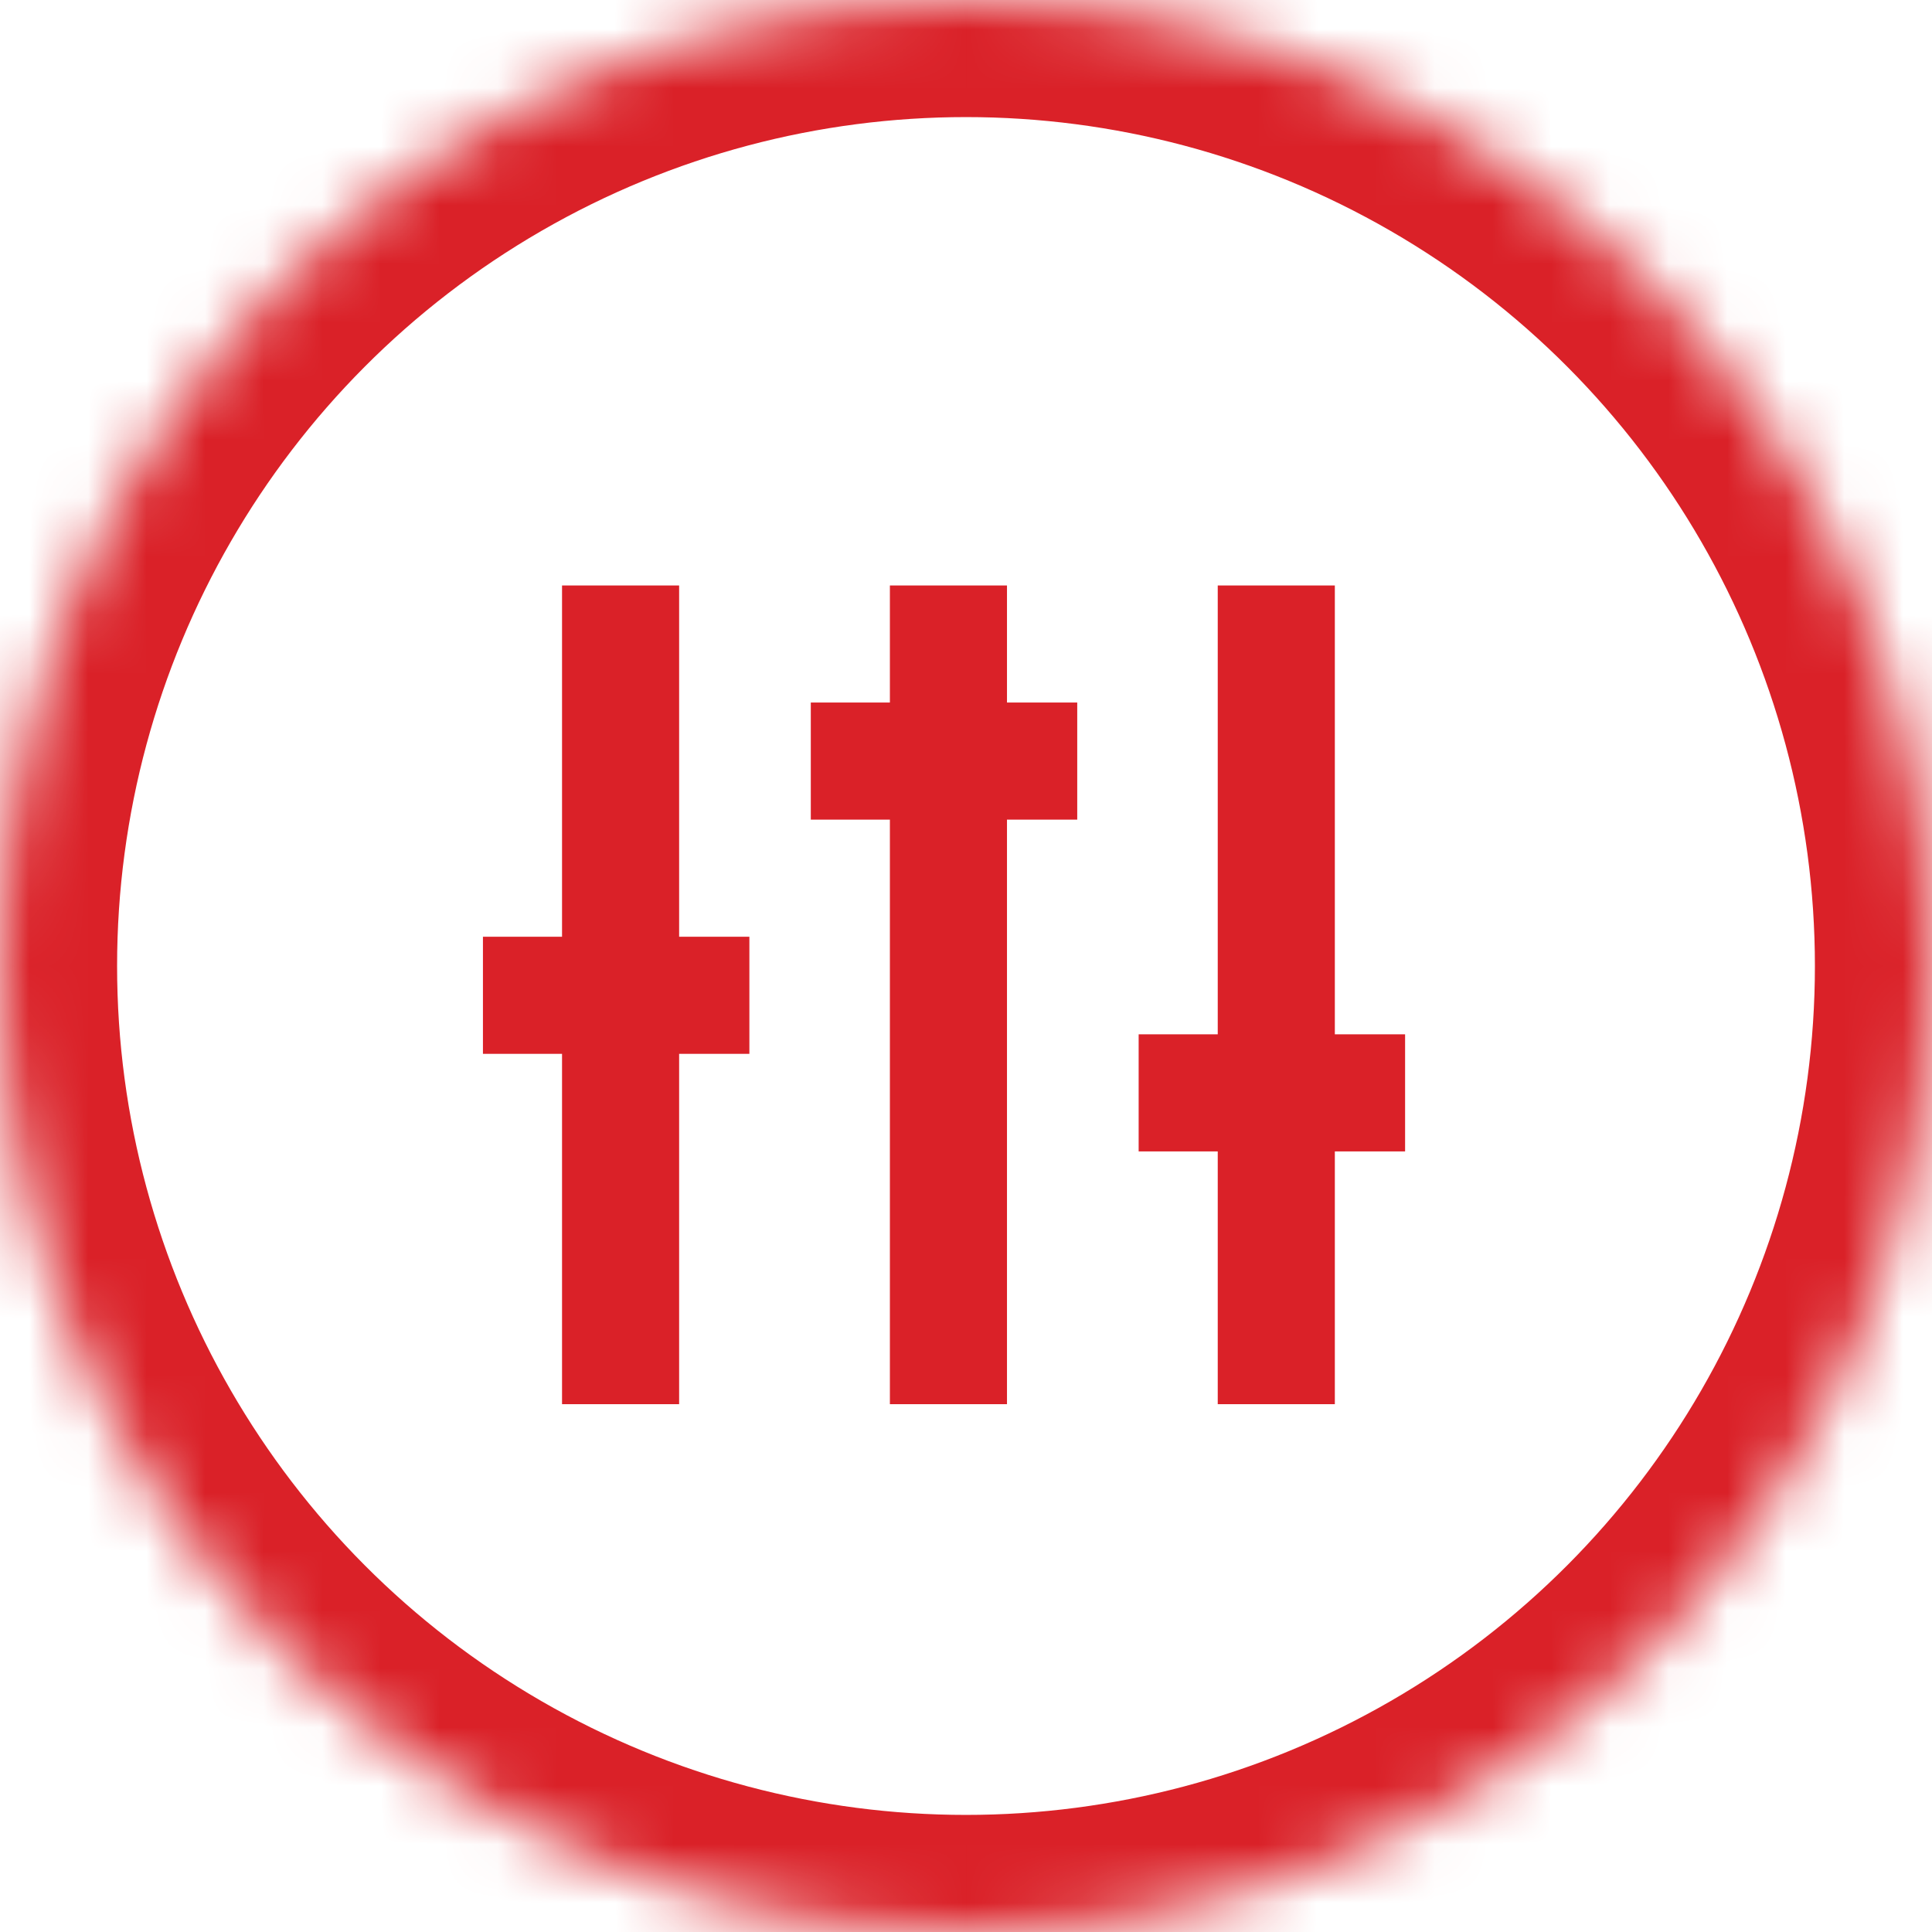
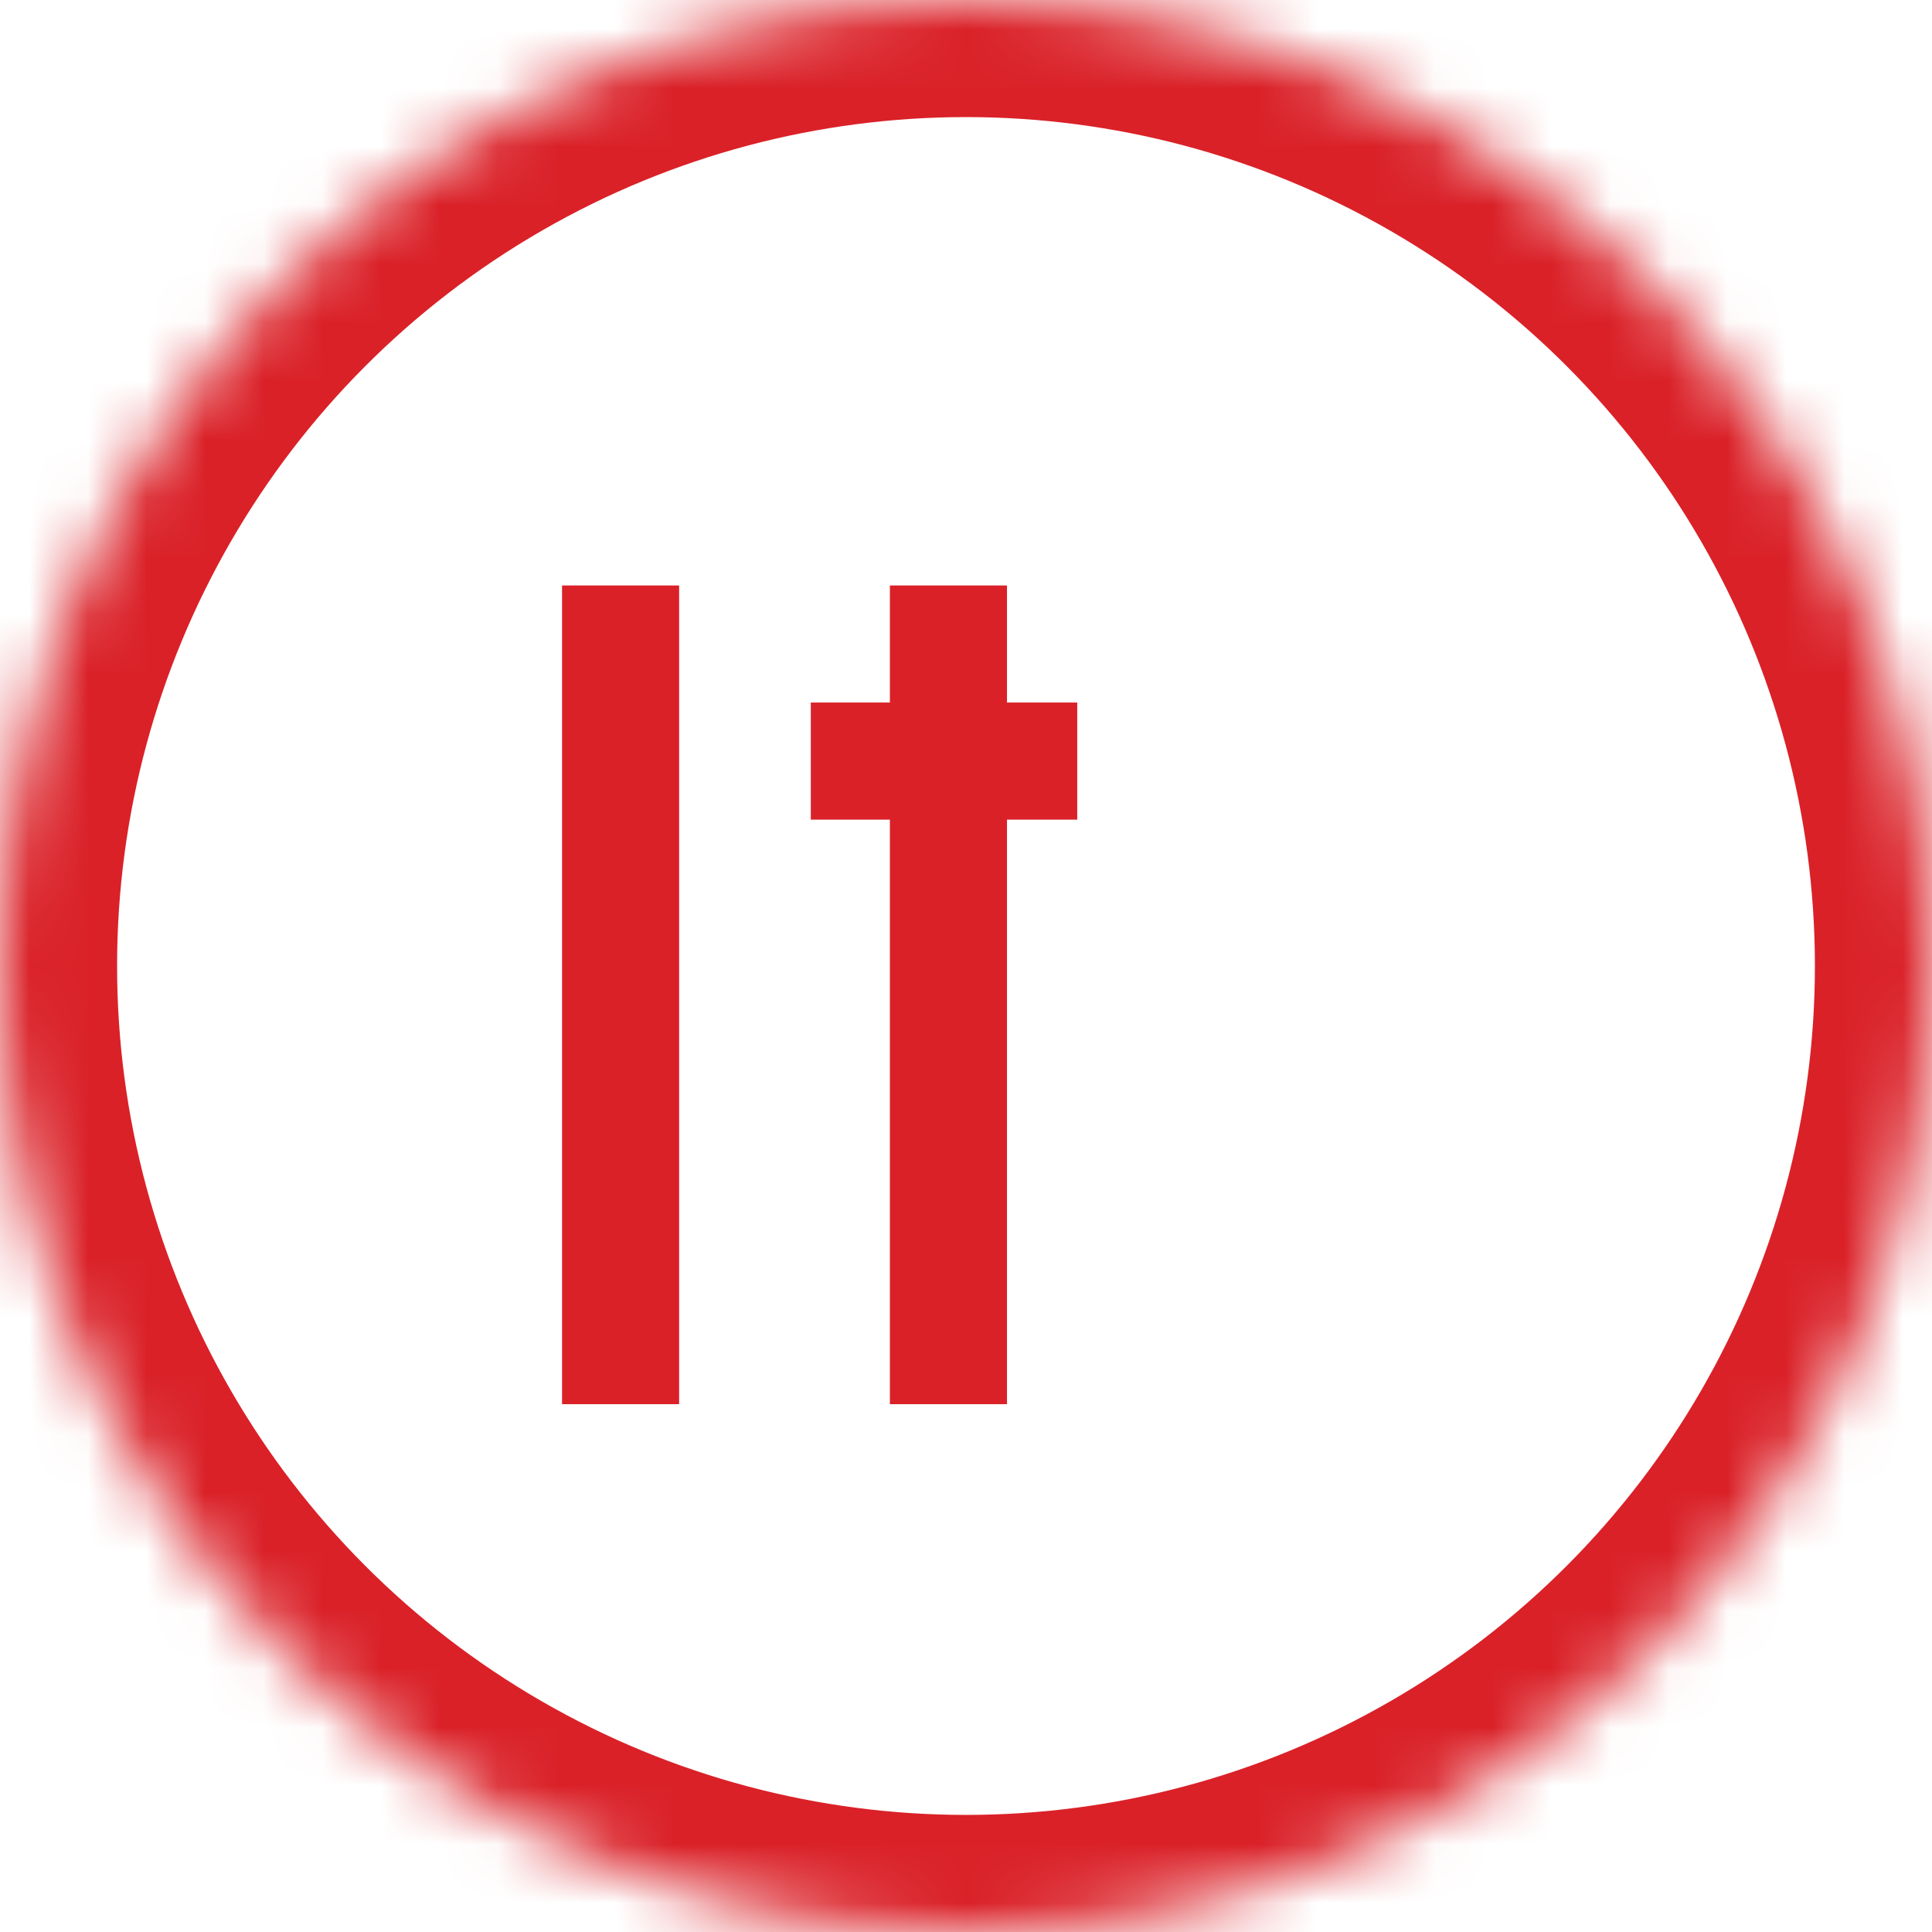
<svg xmlns="http://www.w3.org/2000/svg" xmlns:xlink="http://www.w3.org/1999/xlink" width="33px" height="33px" viewBox="0 0 33 33" version="1.1">
  <title>Icon</title>
  <desc>Created with Sketch.</desc>
  <defs>
    <circle id="path-1" cx="16.5" cy="16.5" r="16.5" />
    <mask id="mask-2" maskContentUnits="userSpaceOnUse" maskUnits="objectBoundingBox" x="0" y="0" width="33" height="33" fill="white">
      <use xlink:href="#path-1" />
    </mask>
  </defs>
  <g id="Careers" stroke="none" stroke-width="1" fill="none" fill-rule="evenodd">
    <g id="Careers---List-MOBILE" transform="translate(-21, -87)" stroke="#DA2128">
      <g id="+-Nav-Filter" transform="translate(0, 72)">
        <g id="Filter" transform="translate(21, 15)">
          <g id="Icon">
            <g id="icon" transform="translate(16, 17) rotate(-270) translate(-16, -17) translate(10, 10)" stroke-width="2" stroke-linecap="square">
              <path d="M11.984,12.4 L1.77635684e-15,12.4" id="Line" />
-               <path d="M6,13.751 L6,11.2" id="Line" />
              <path d="M11.984,6.8 L0,6.8" id="Line-Copy-2" />
              <path d="M2,8.151 L2,5.6" id="Line-Copy" />
-               <path d="M11.984,1.2 L0,1.2" id="Line-Copy-4" />
-               <path d="M7.667,2.551 L7.667,0" id="Line-Copy-3" />
            </g>
            <use id="Oval" mask="url(#mask-2)" stroke-width="4" xlink:href="#path-1" />
          </g>
        </g>
      </g>
    </g>
  </g>
</svg>